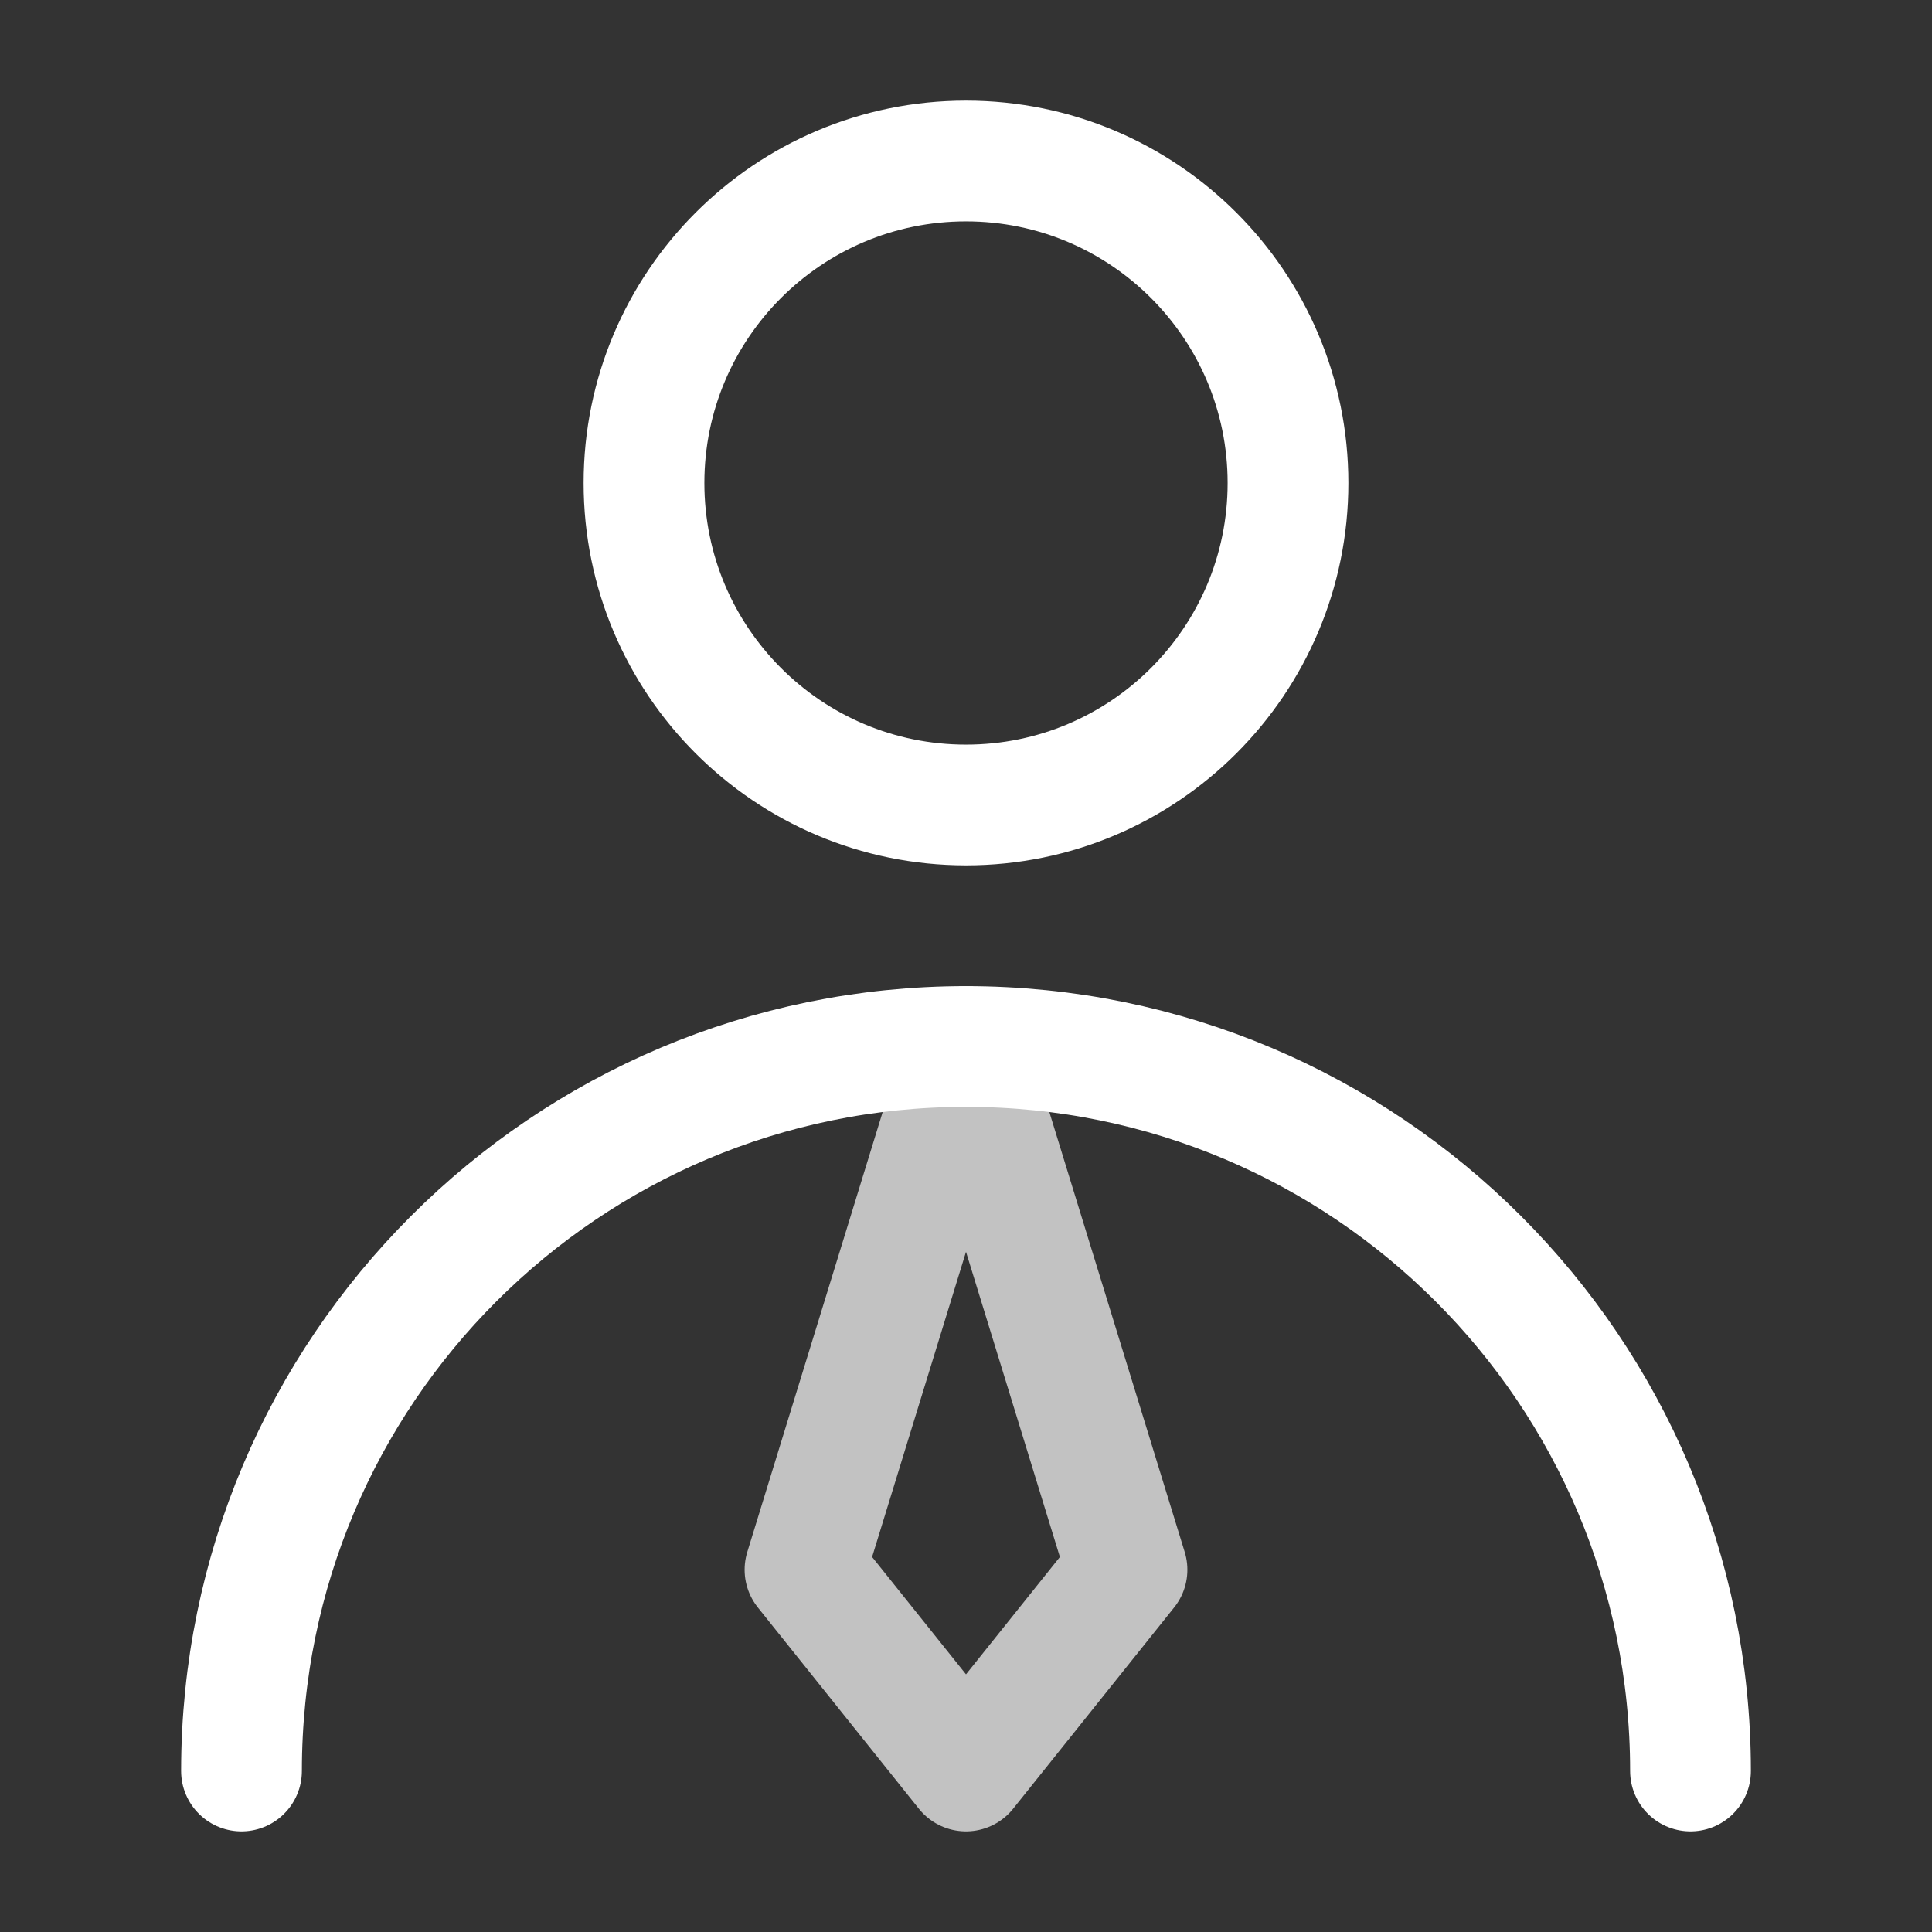
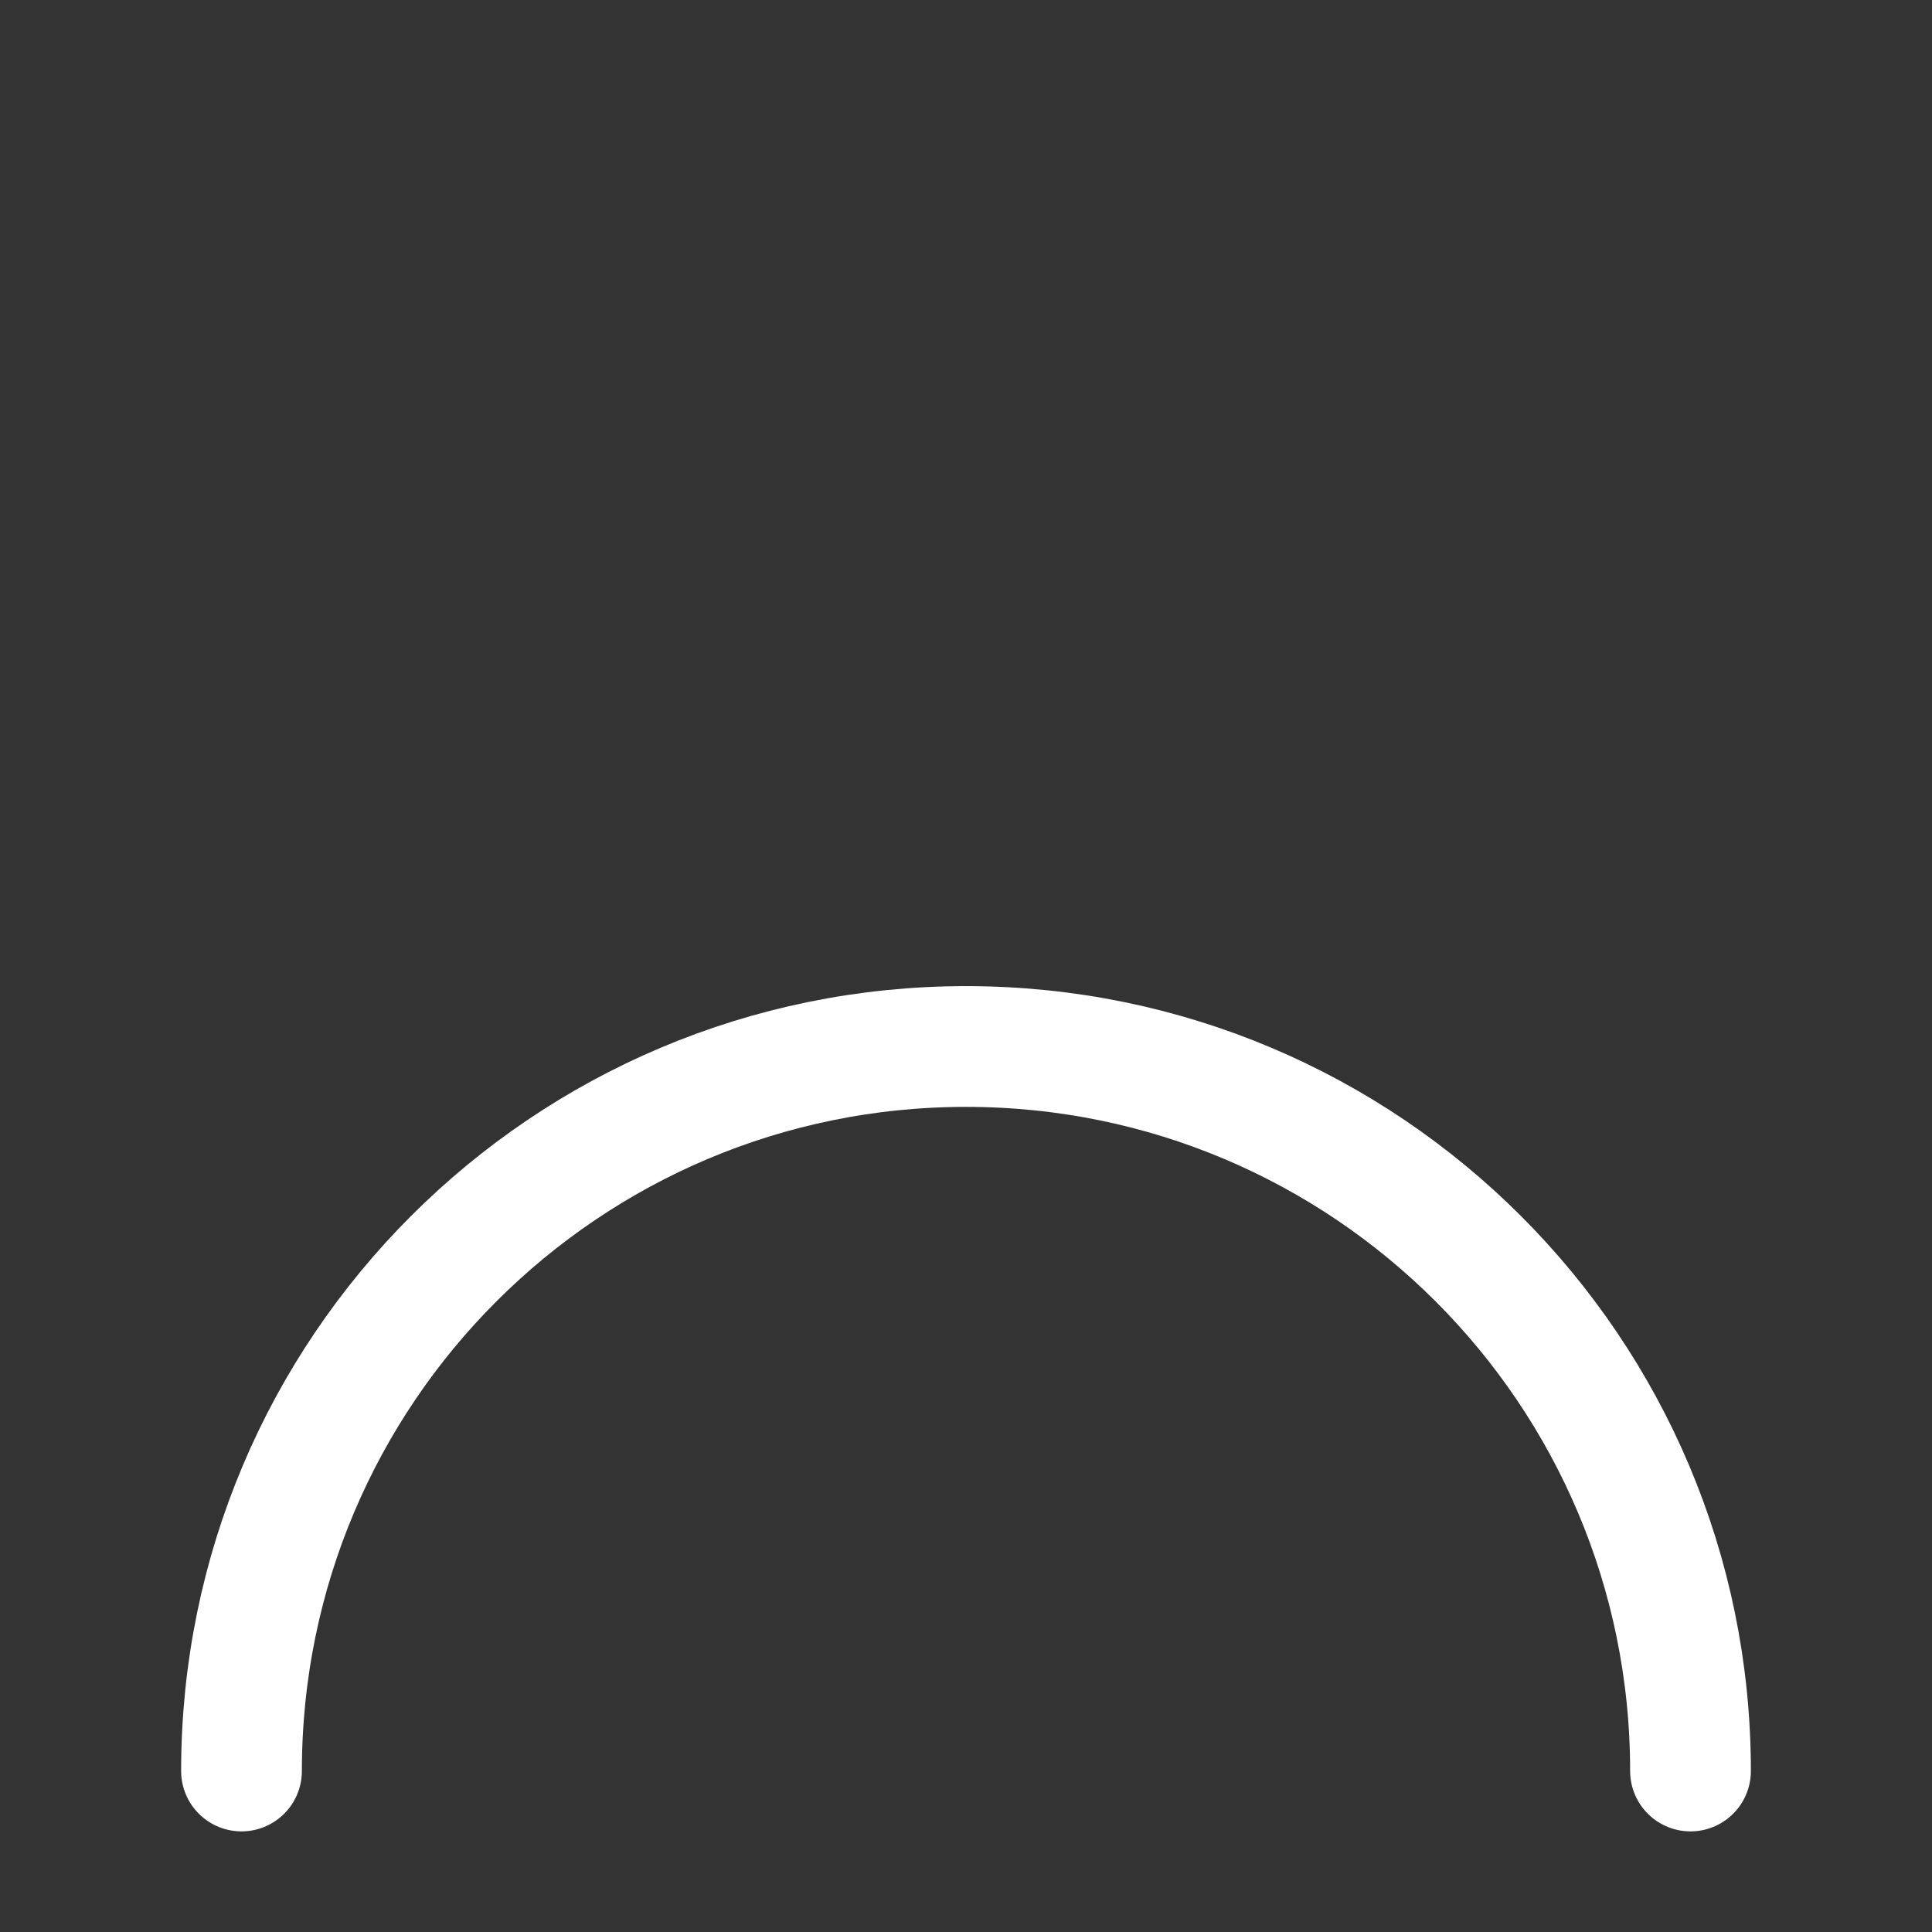
<svg xmlns="http://www.w3.org/2000/svg" width="48" height="48" viewBox="0 0 48 48" fill="none">
  <rect x="0" y="0" width="48" height="48" fill="#333333" stroke="none" />
-   <path d="M24 20C28.418 20 32 16.418 32 12C32 7.582 28.418 4 24 4C19.582 4 16 7.582 16 12C16 16.418 19.582 20 24 20Z" stroke="white" stroke-width="3" stroke-linecap="round" stroke-linejoin="round" />
  <path d="M42 44C42 34.059 33.941 26 24 26C14.059 26 6 34.059 6 44" stroke="white" stroke-width="3" stroke-linecap="round" stroke-linejoin="round" />
-   <path opacity="0.7" d="M24 44L28 39L24 26L20 39L24 44Z" stroke="white" stroke-width="3" stroke-linecap="round" stroke-linejoin="round" />
</svg>